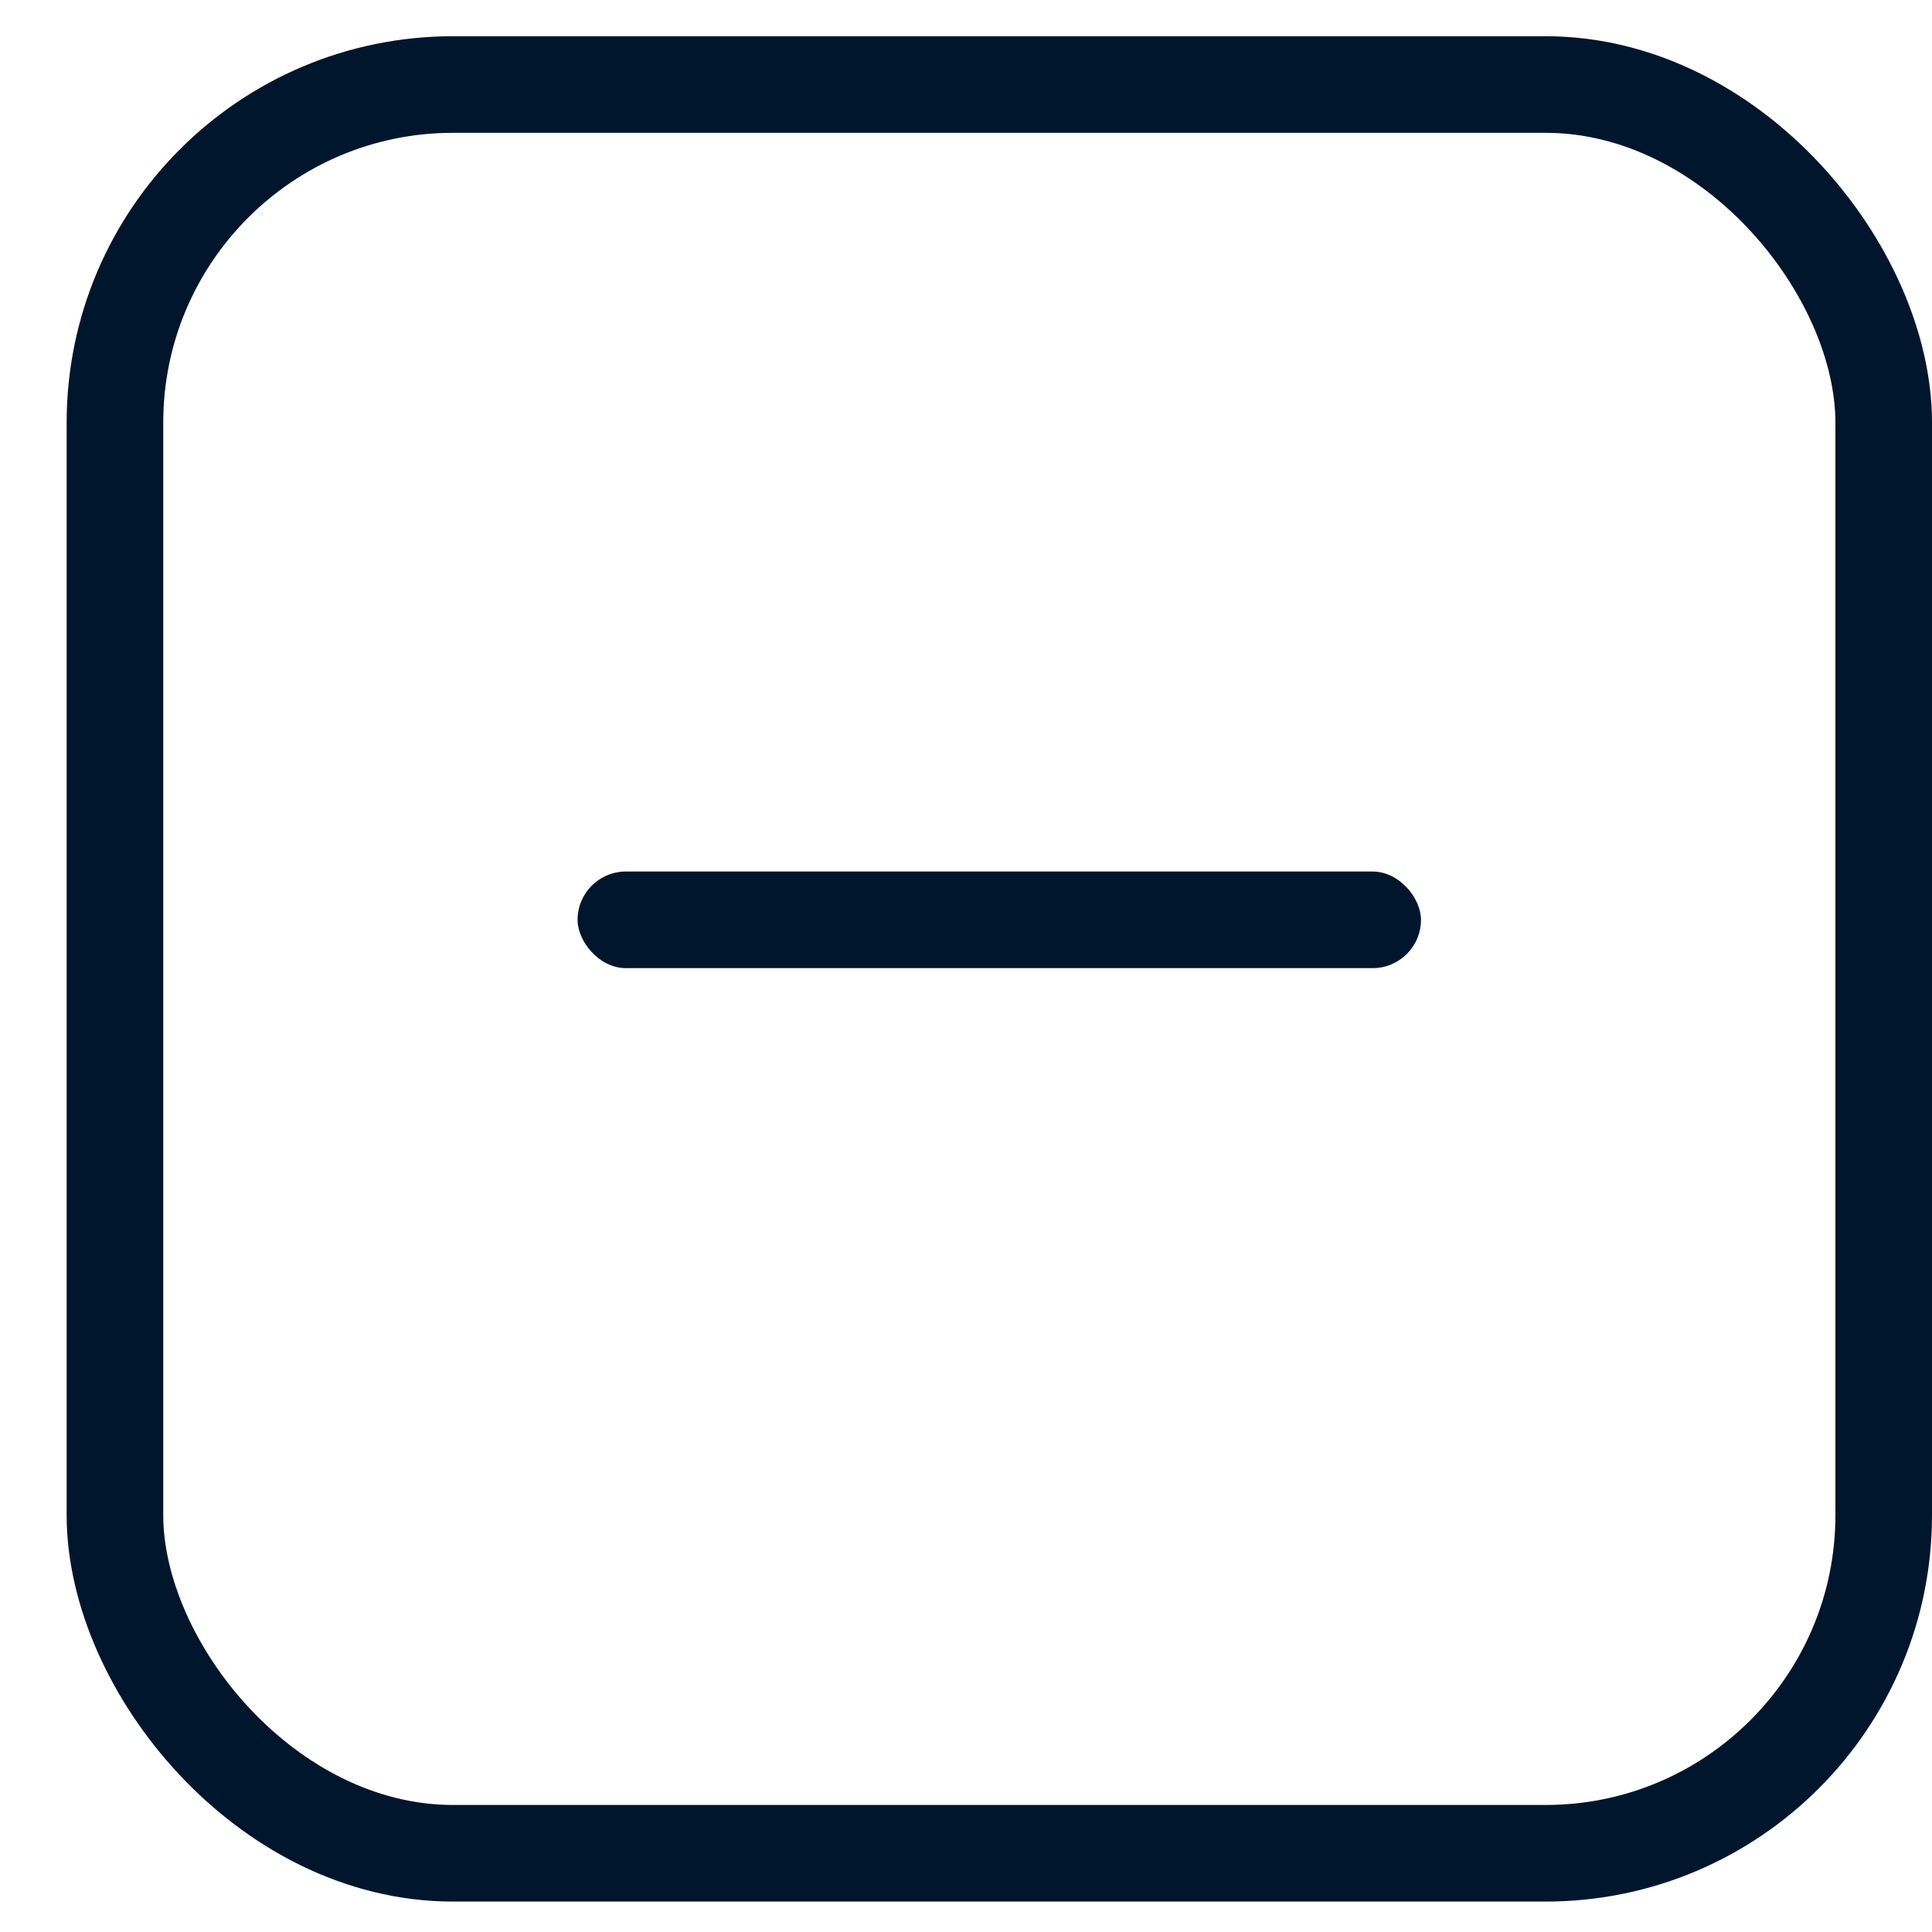
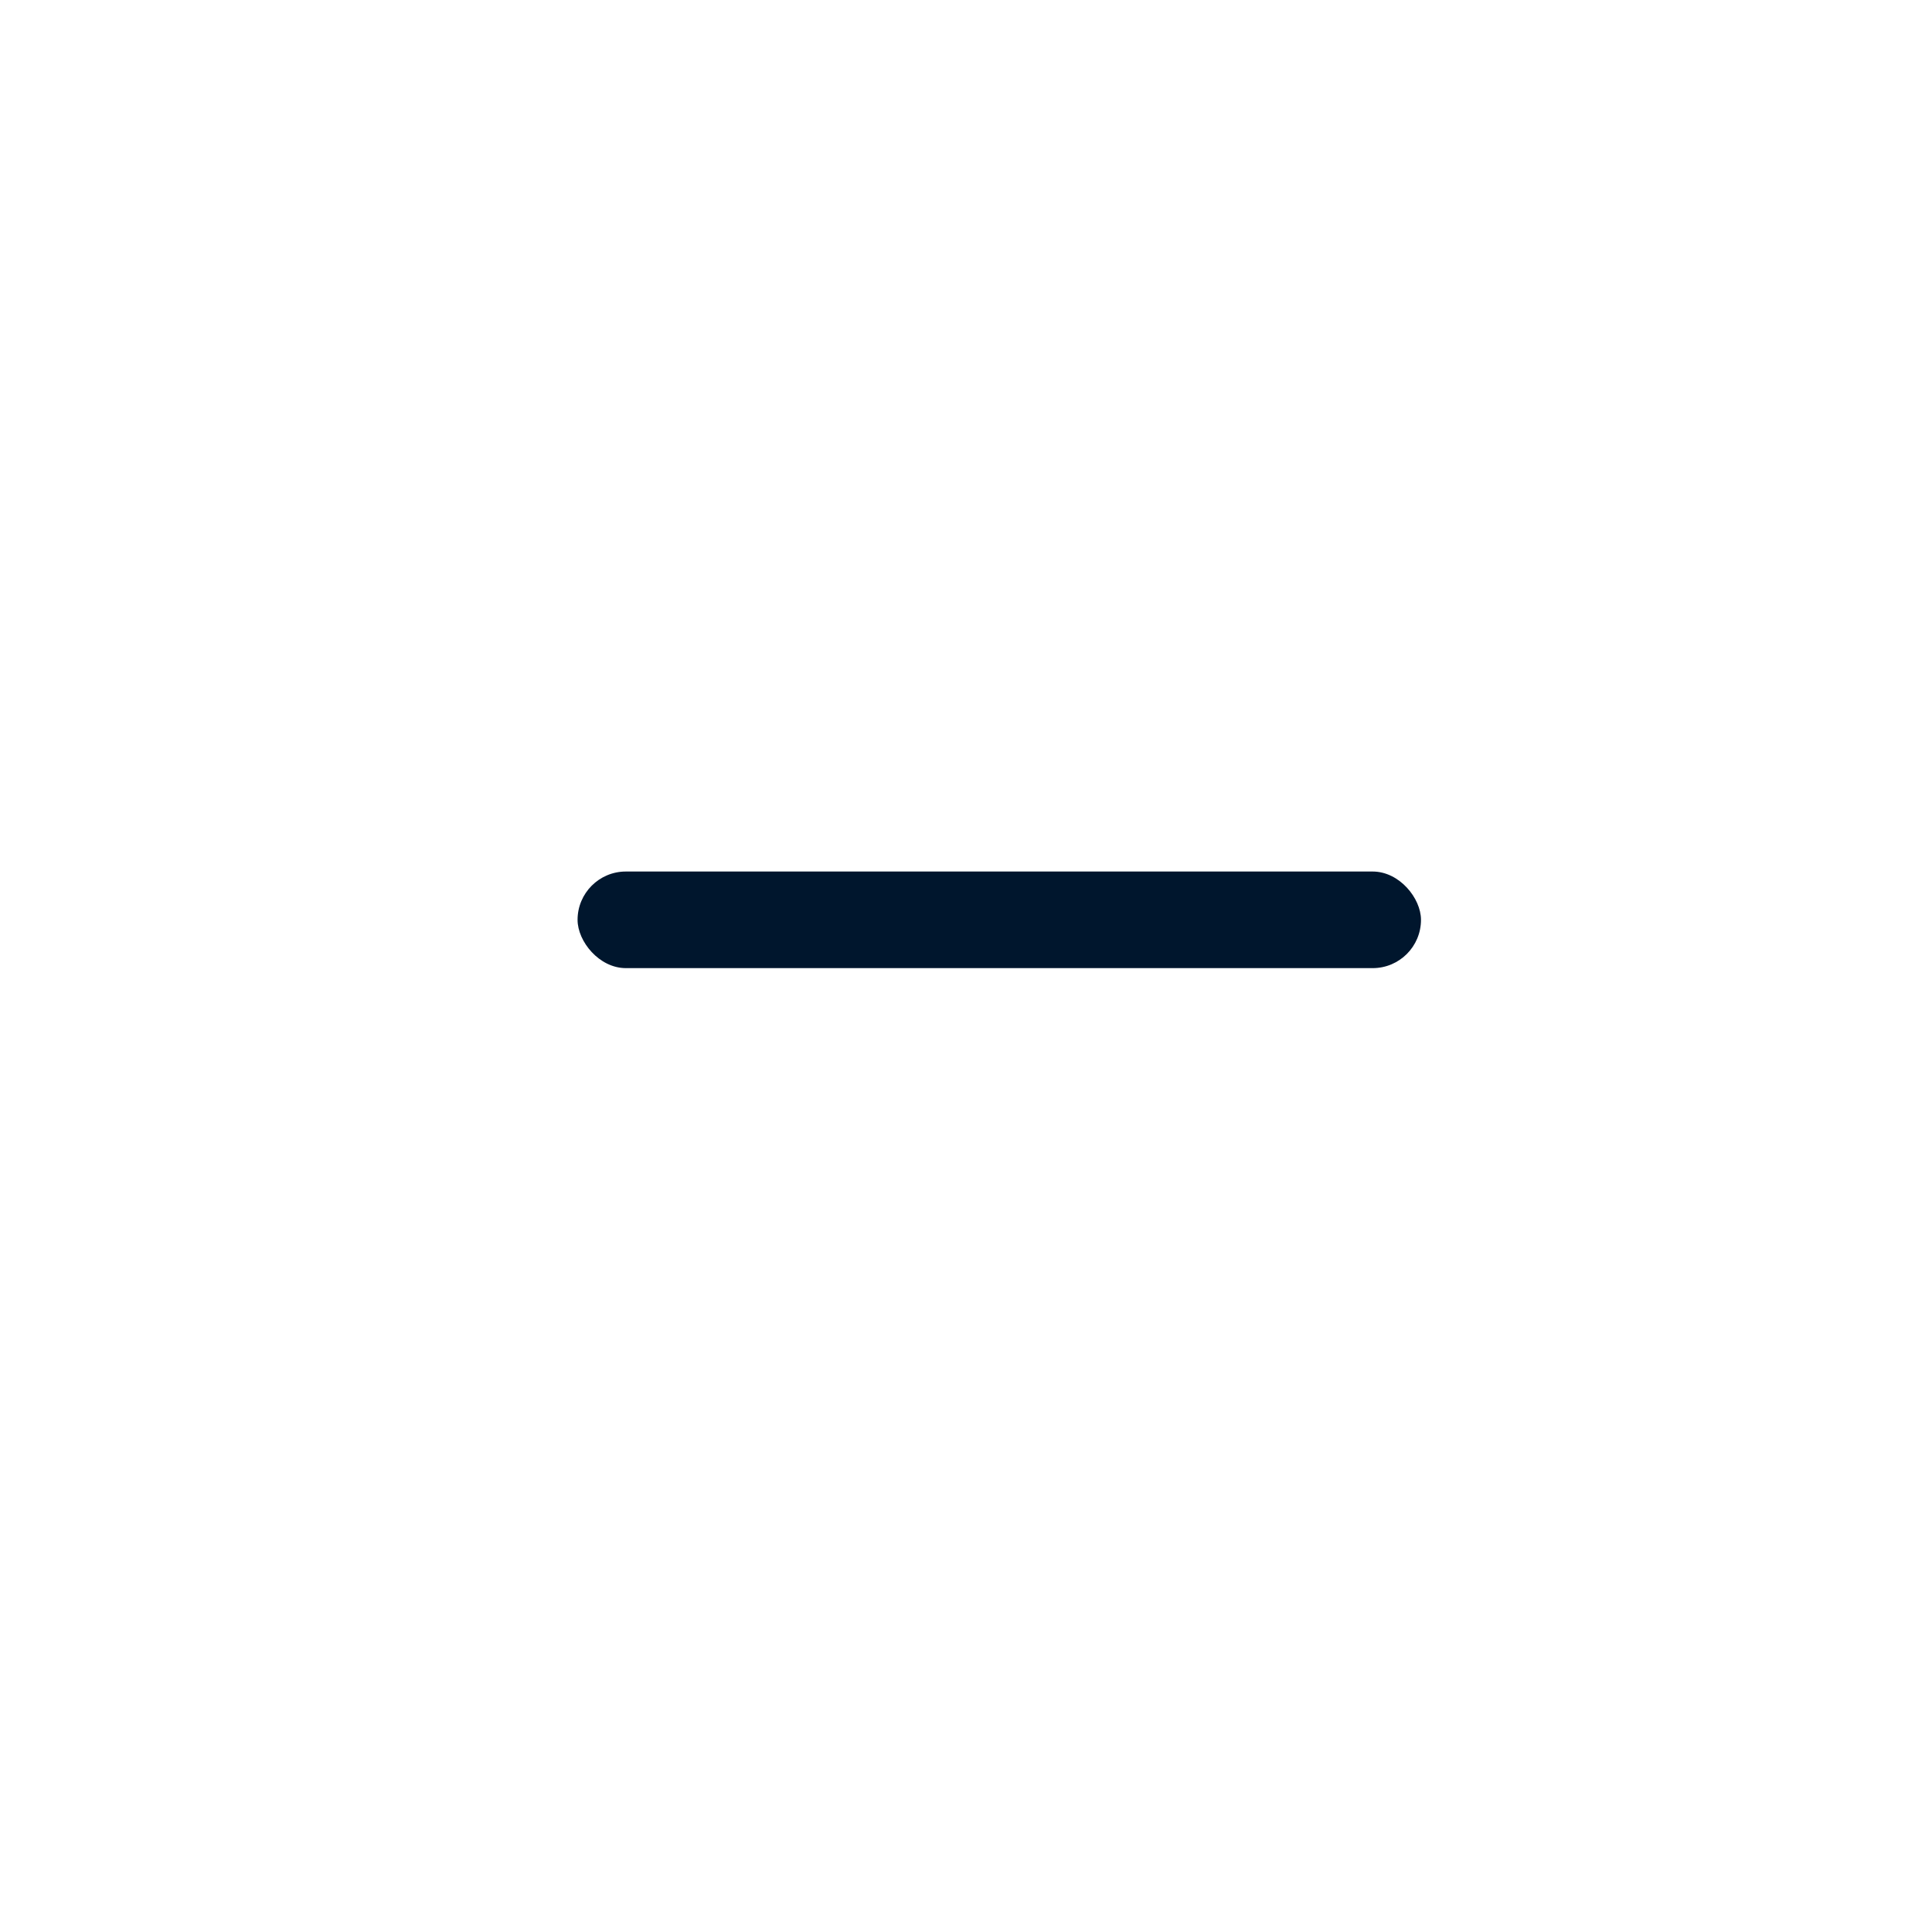
<svg xmlns="http://www.w3.org/2000/svg" width="20" height="20" viewBox="0 0 20 20" fill="none">
-   <rect x="1.19" y="0.875" width="18.31" height="18.31" rx="3.5" stroke="#00162D" />
  <rect x="5.979" y="9.022" width="8.731" height="1" rx="0.5" fill="#00162D" />
</svg>